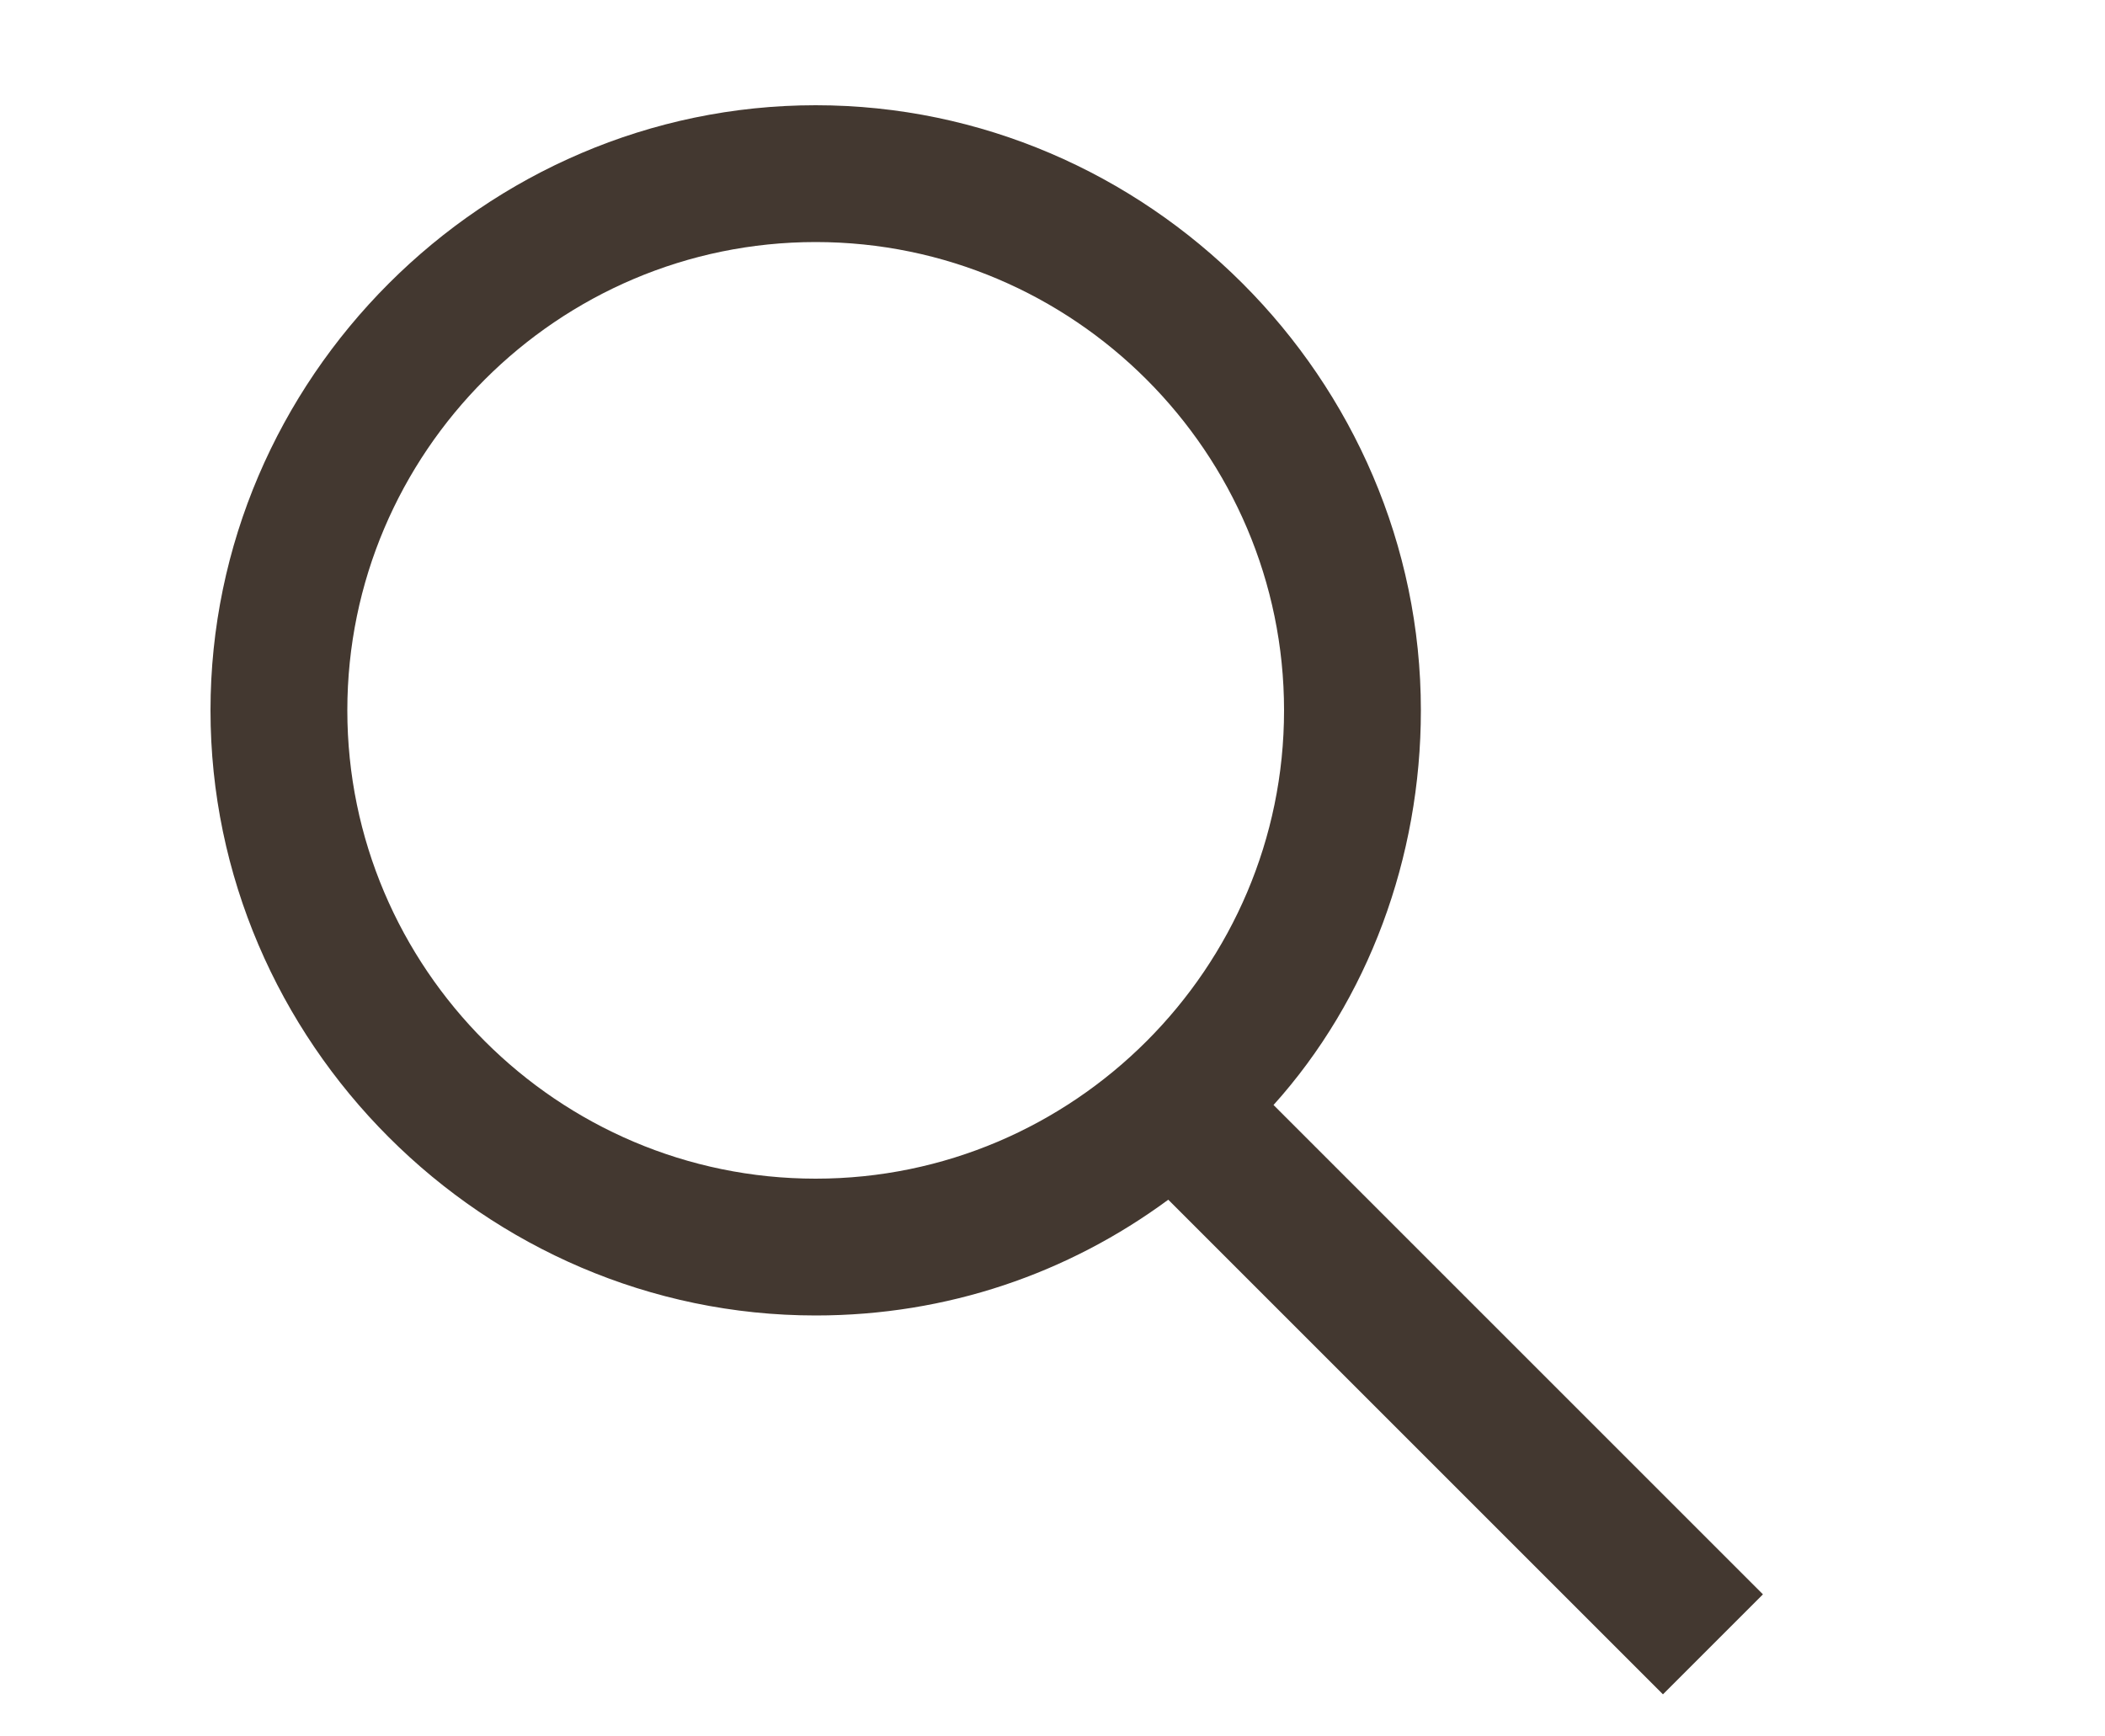
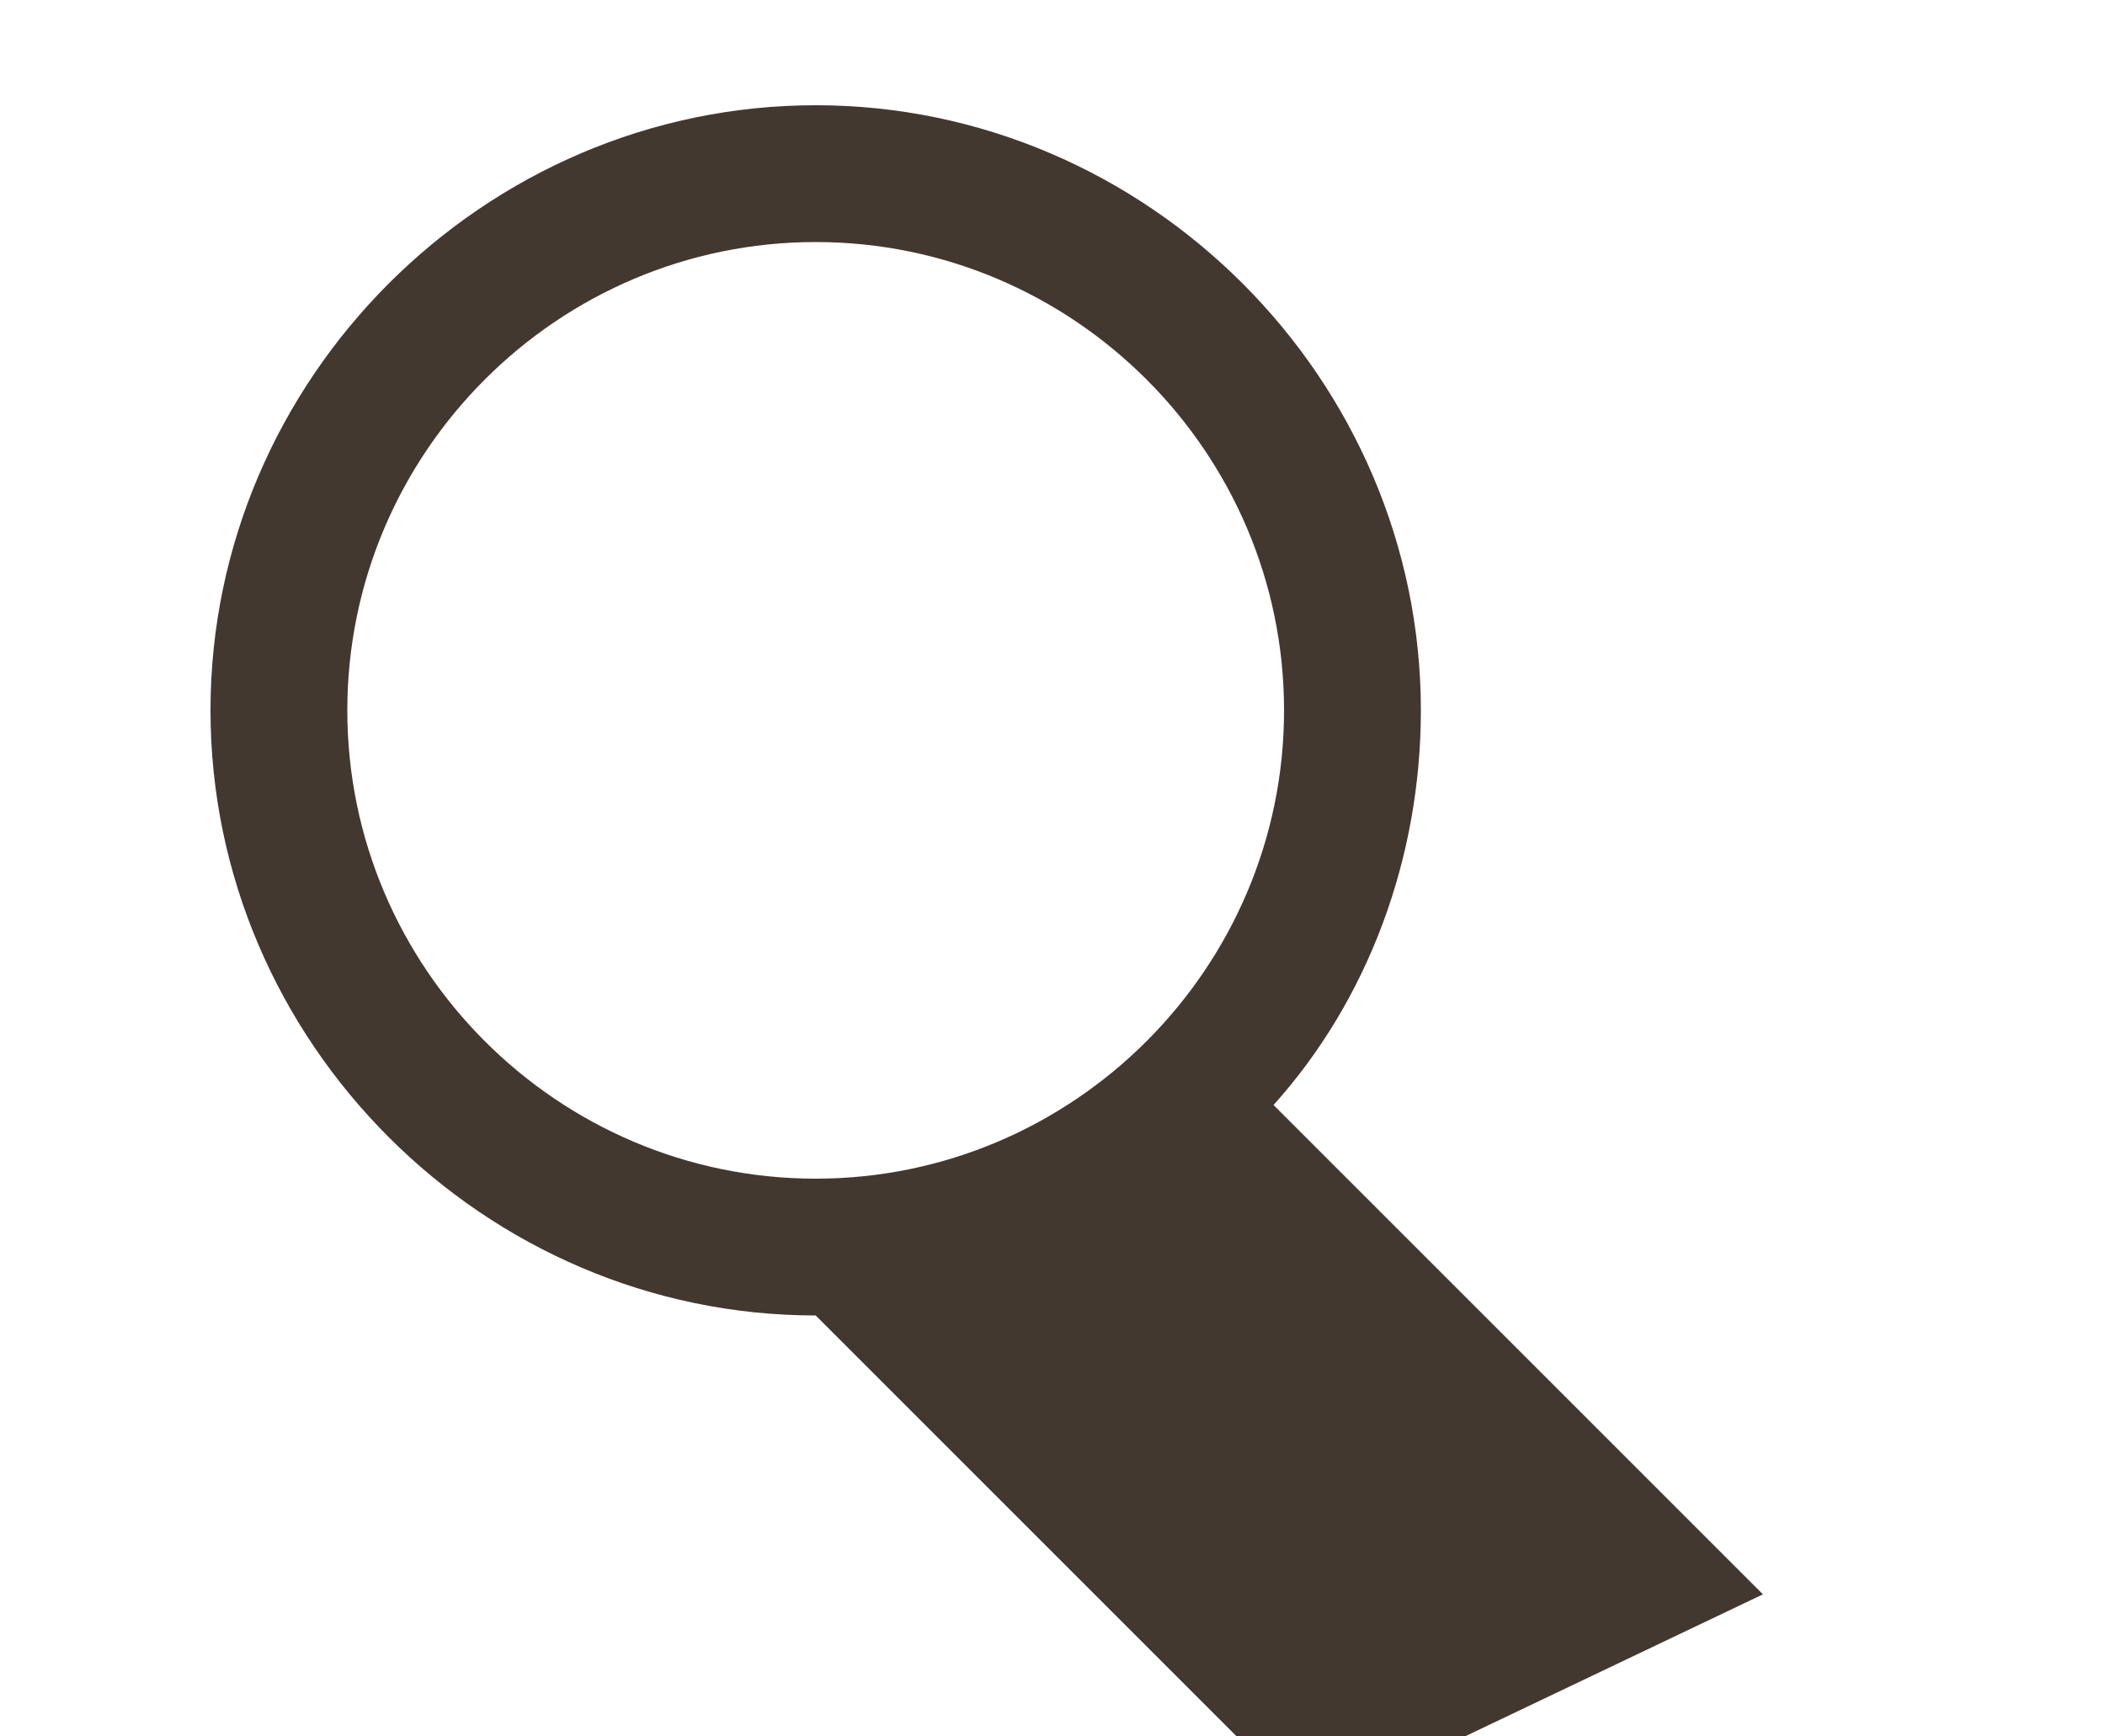
<svg xmlns="http://www.w3.org/2000/svg" version="1.1" id="Capa_1" x="0px" y="0px" viewBox="0 0 40 33" style="enable-background:new 0 0 40 33;" xml:space="preserve">
  <style type="text/css">
	.st0{fill:#433830;}
</style>
-   <path class="st0" d="M33.5,30.3L24.2,21c1.8-2,2.8-4.7,2.8-7.5C27,7.2,21.8,2,15.5,2C9.2,2,4,7.2,4,13.5S9.2,25,15.5,25  c2.5,0,4.8-0.8,6.7-2.2l9.4,9.4L33.5,30.3z M6.6,13.5c0-4.9,4-8.9,8.9-8.9c4.9,0,8.9,4,8.9,8.9s-4,8.9-8.9,8.9  C10.6,22.4,6.6,18.4,6.6,13.5z" />
+   <path class="st0" d="M33.5,30.3L24.2,21c1.8-2,2.8-4.7,2.8-7.5C27,7.2,21.8,2,15.5,2C9.2,2,4,7.2,4,13.5S9.2,25,15.5,25  l9.4,9.4L33.5,30.3z M6.6,13.5c0-4.9,4-8.9,8.9-8.9c4.9,0,8.9,4,8.9,8.9s-4,8.9-8.9,8.9  C10.6,22.4,6.6,18.4,6.6,13.5z" />
</svg>